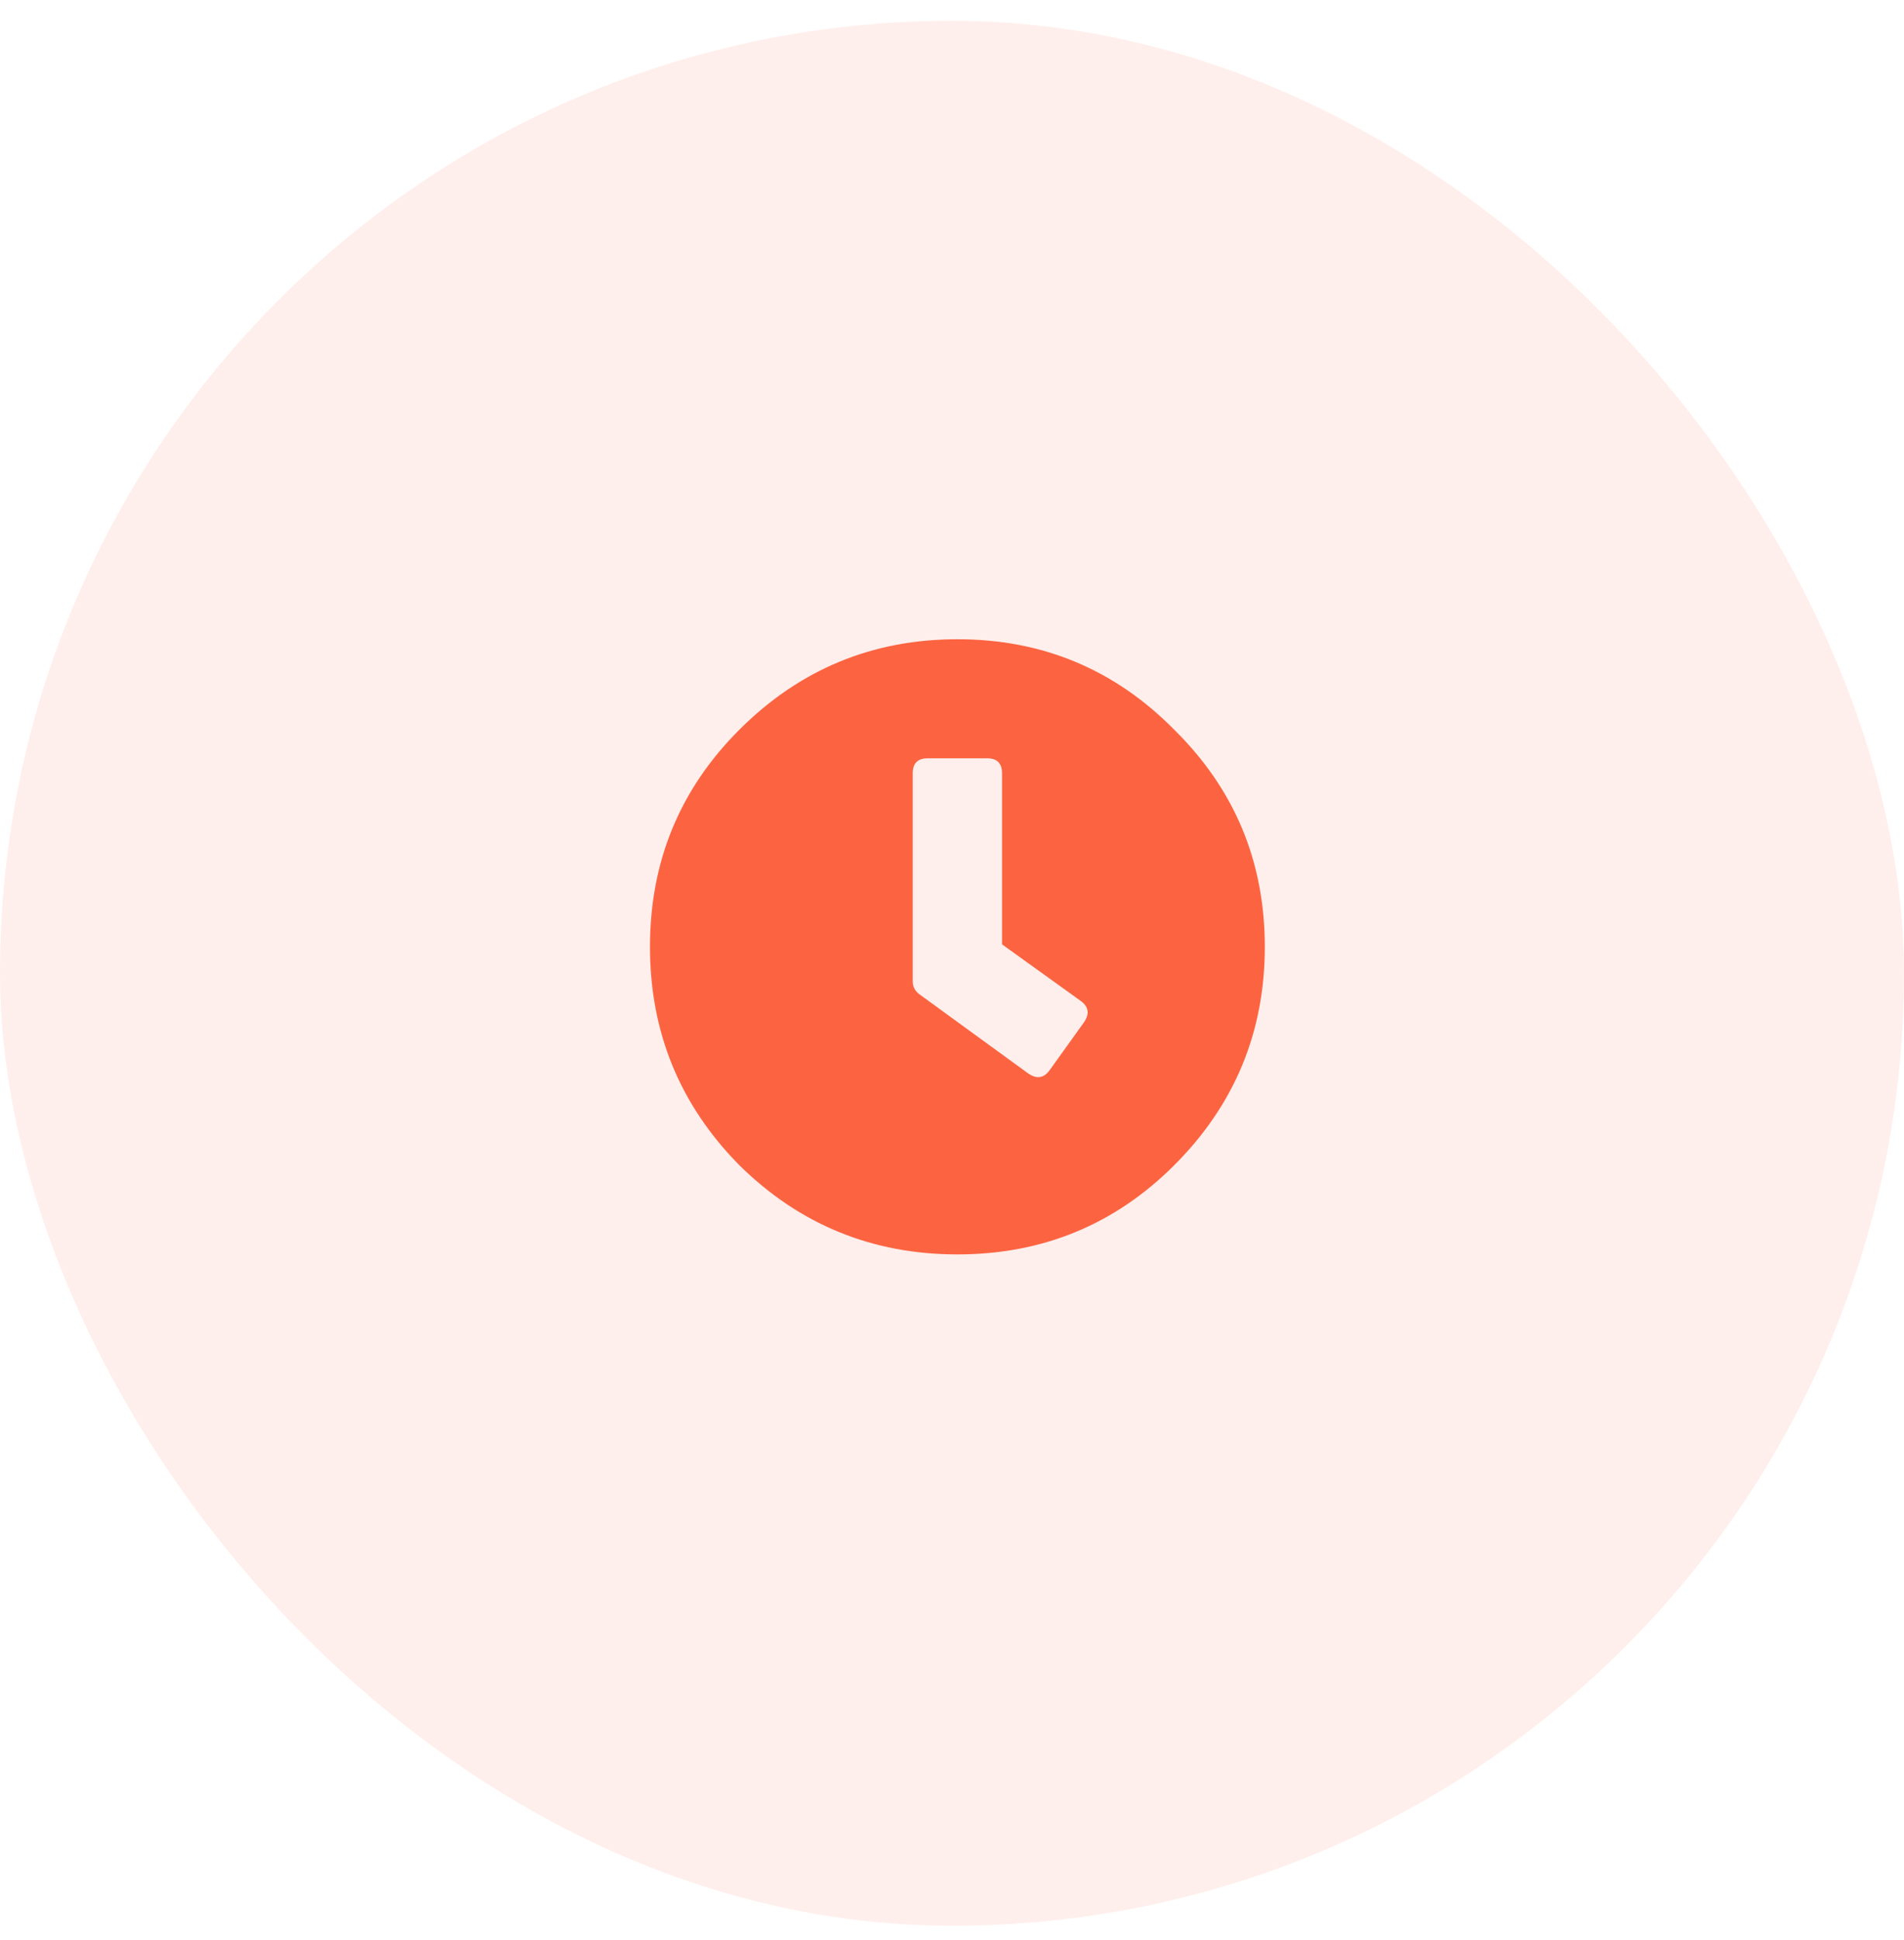
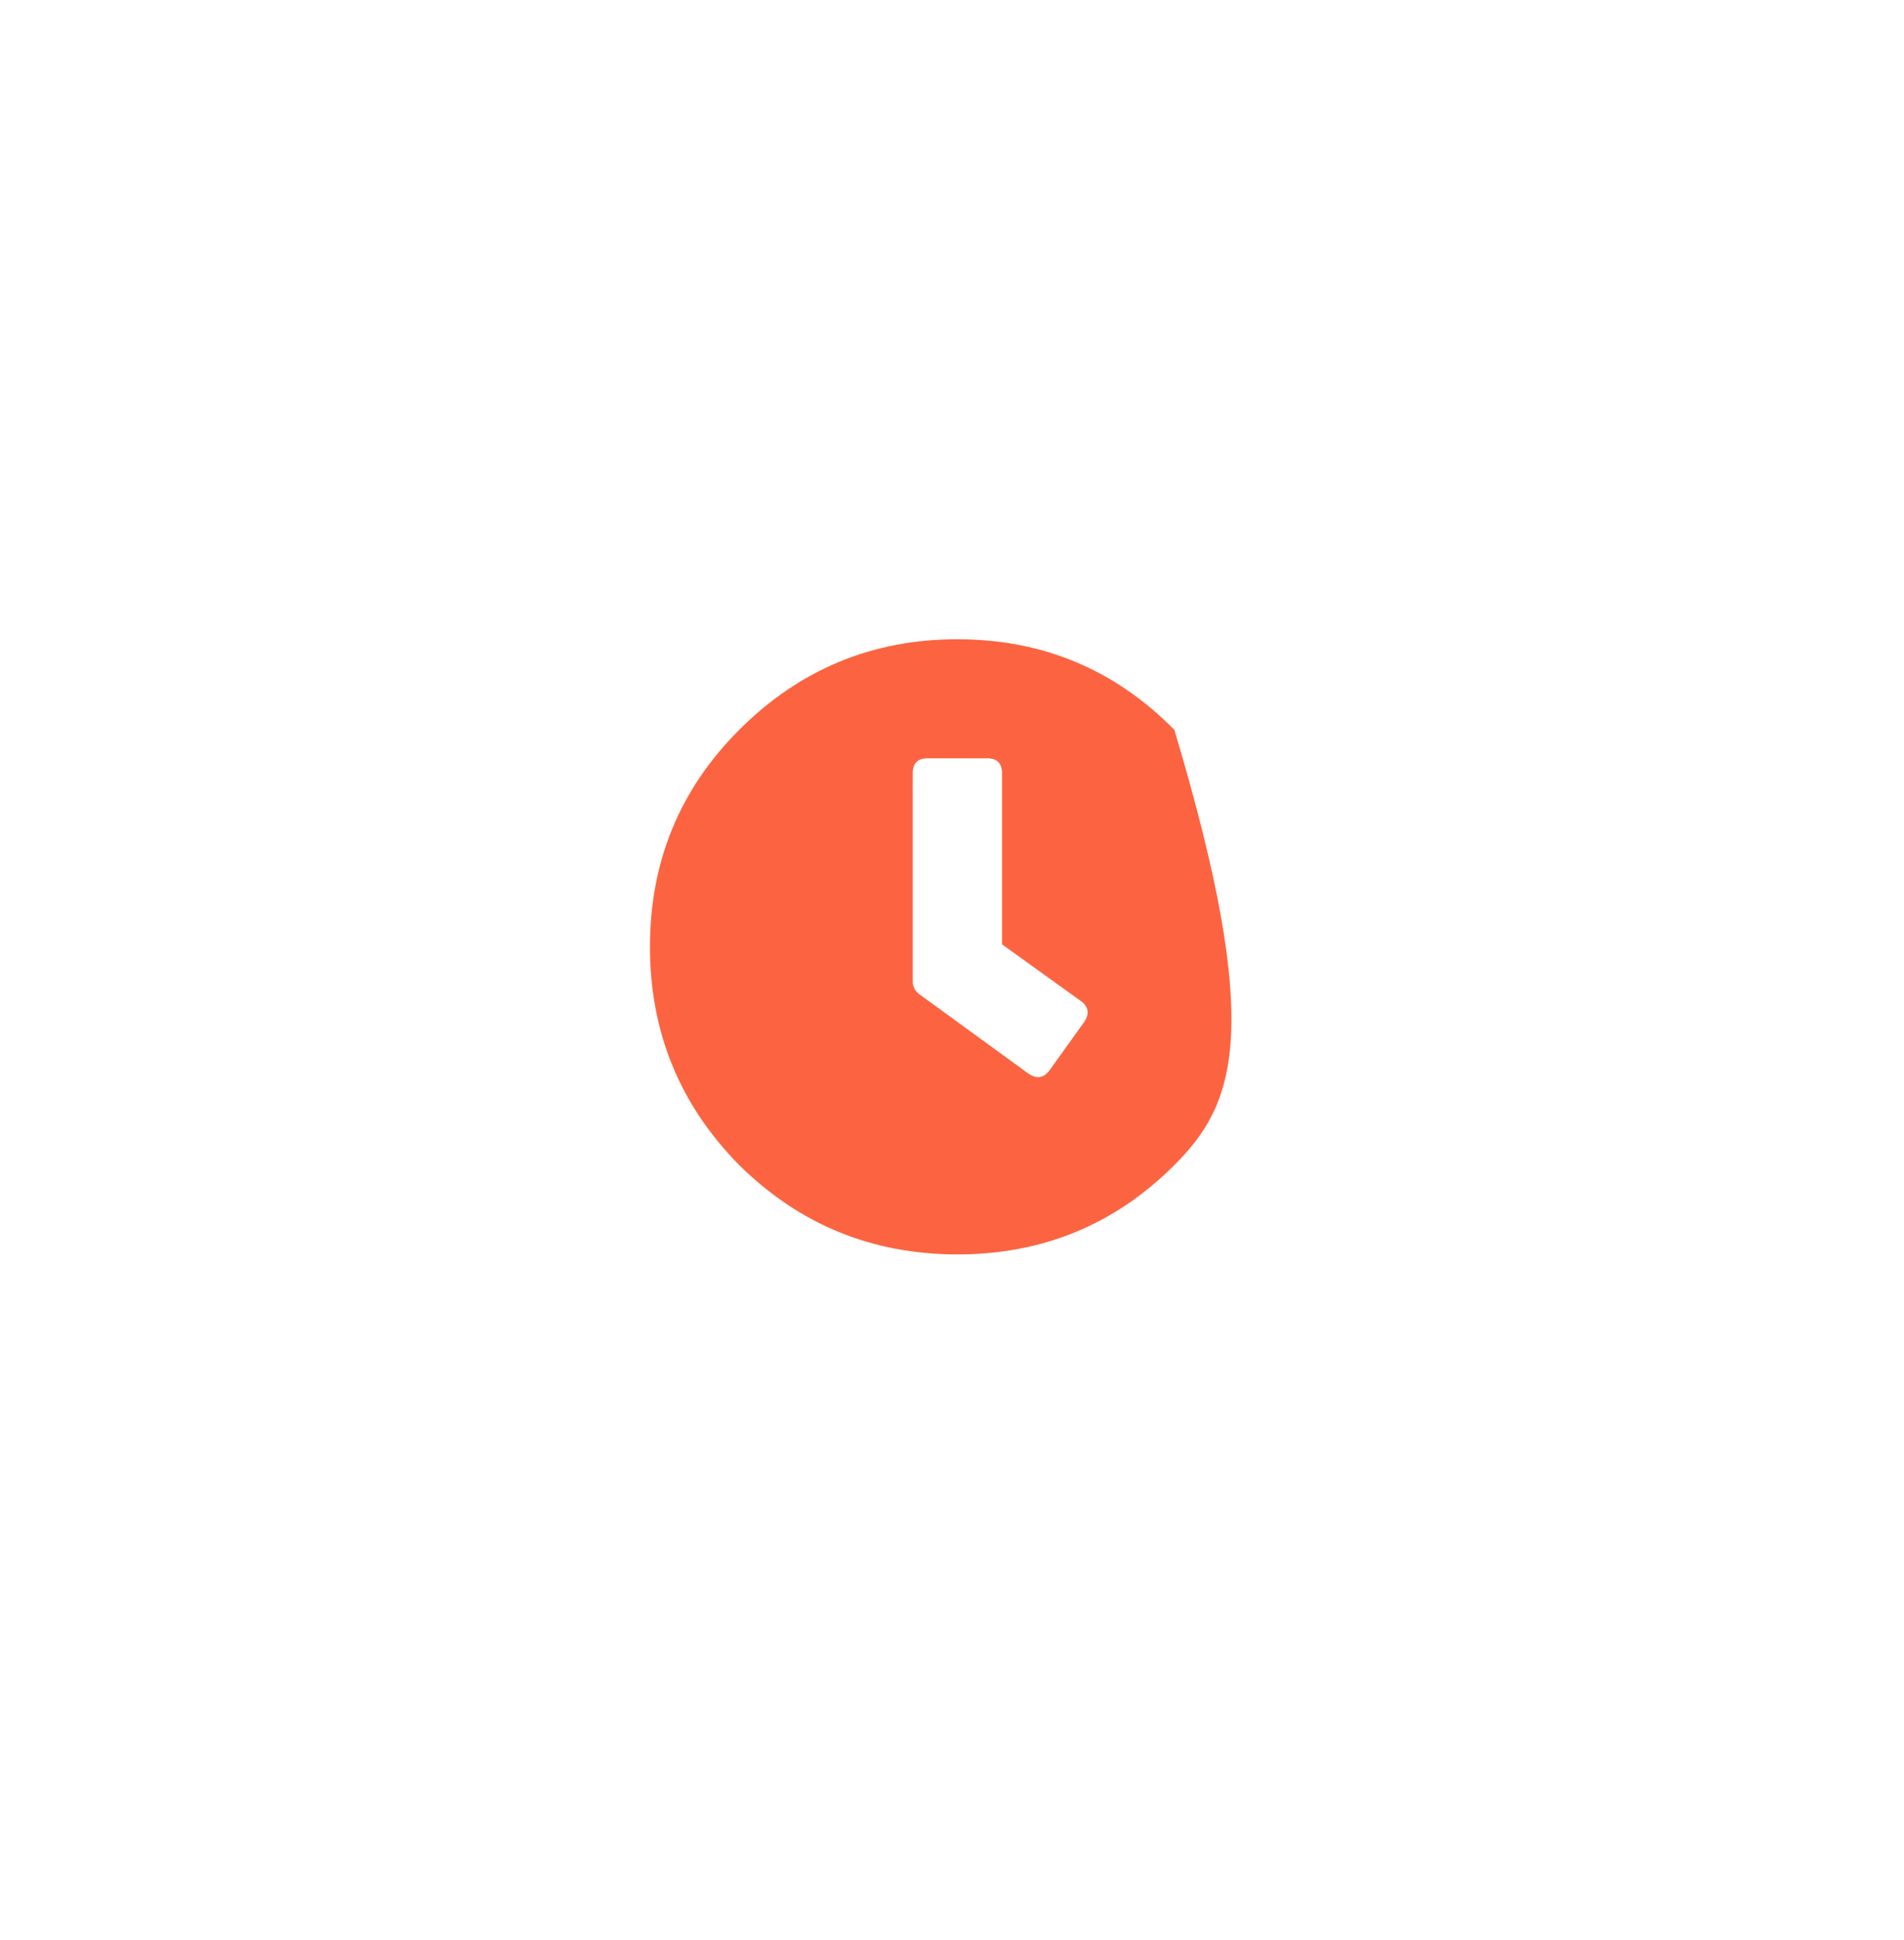
<svg xmlns="http://www.w3.org/2000/svg" width="54" height="55" viewBox="0 0 54 55" fill="none">
-   <rect y="0.59" width="54" height="54" rx="27" fill="#FC6341" fill-opacity="0.1" />
-   <path d="M20.966 20.688C22.677 18.977 24.739 18.121 27.153 18.121C29.567 18.121 31.618 18.977 33.306 20.688C35.016 22.375 35.872 24.426 35.872 26.84C35.872 29.254 35.016 31.317 33.306 33.028C31.618 34.715 29.567 35.559 27.153 35.559C24.739 35.559 22.677 34.715 20.966 33.028C19.278 31.317 18.434 29.254 18.434 26.84C18.434 24.426 19.278 22.375 20.966 20.688ZM29.157 30.426C29.391 30.59 29.591 30.567 29.755 30.356L30.739 28.985C30.903 28.75 30.88 28.551 30.669 28.387L28.419 26.77V21.918C28.419 21.637 28.278 21.496 27.997 21.496H26.309C26.028 21.496 25.887 21.637 25.887 21.918V27.824C25.887 27.965 25.946 28.082 26.063 28.176L29.157 30.426Z" fill="#FC6441" />
+   <path d="M20.966 20.688C22.677 18.977 24.739 18.121 27.153 18.121C29.567 18.121 31.618 18.977 33.306 20.688C35.872 29.254 35.016 31.317 33.306 33.028C31.618 34.715 29.567 35.559 27.153 35.559C24.739 35.559 22.677 34.715 20.966 33.028C19.278 31.317 18.434 29.254 18.434 26.84C18.434 24.426 19.278 22.375 20.966 20.688ZM29.157 30.426C29.391 30.59 29.591 30.567 29.755 30.356L30.739 28.985C30.903 28.75 30.88 28.551 30.669 28.387L28.419 26.77V21.918C28.419 21.637 28.278 21.496 27.997 21.496H26.309C26.028 21.496 25.887 21.637 25.887 21.918V27.824C25.887 27.965 25.946 28.082 26.063 28.176L29.157 30.426Z" fill="#FC6441" />
</svg>